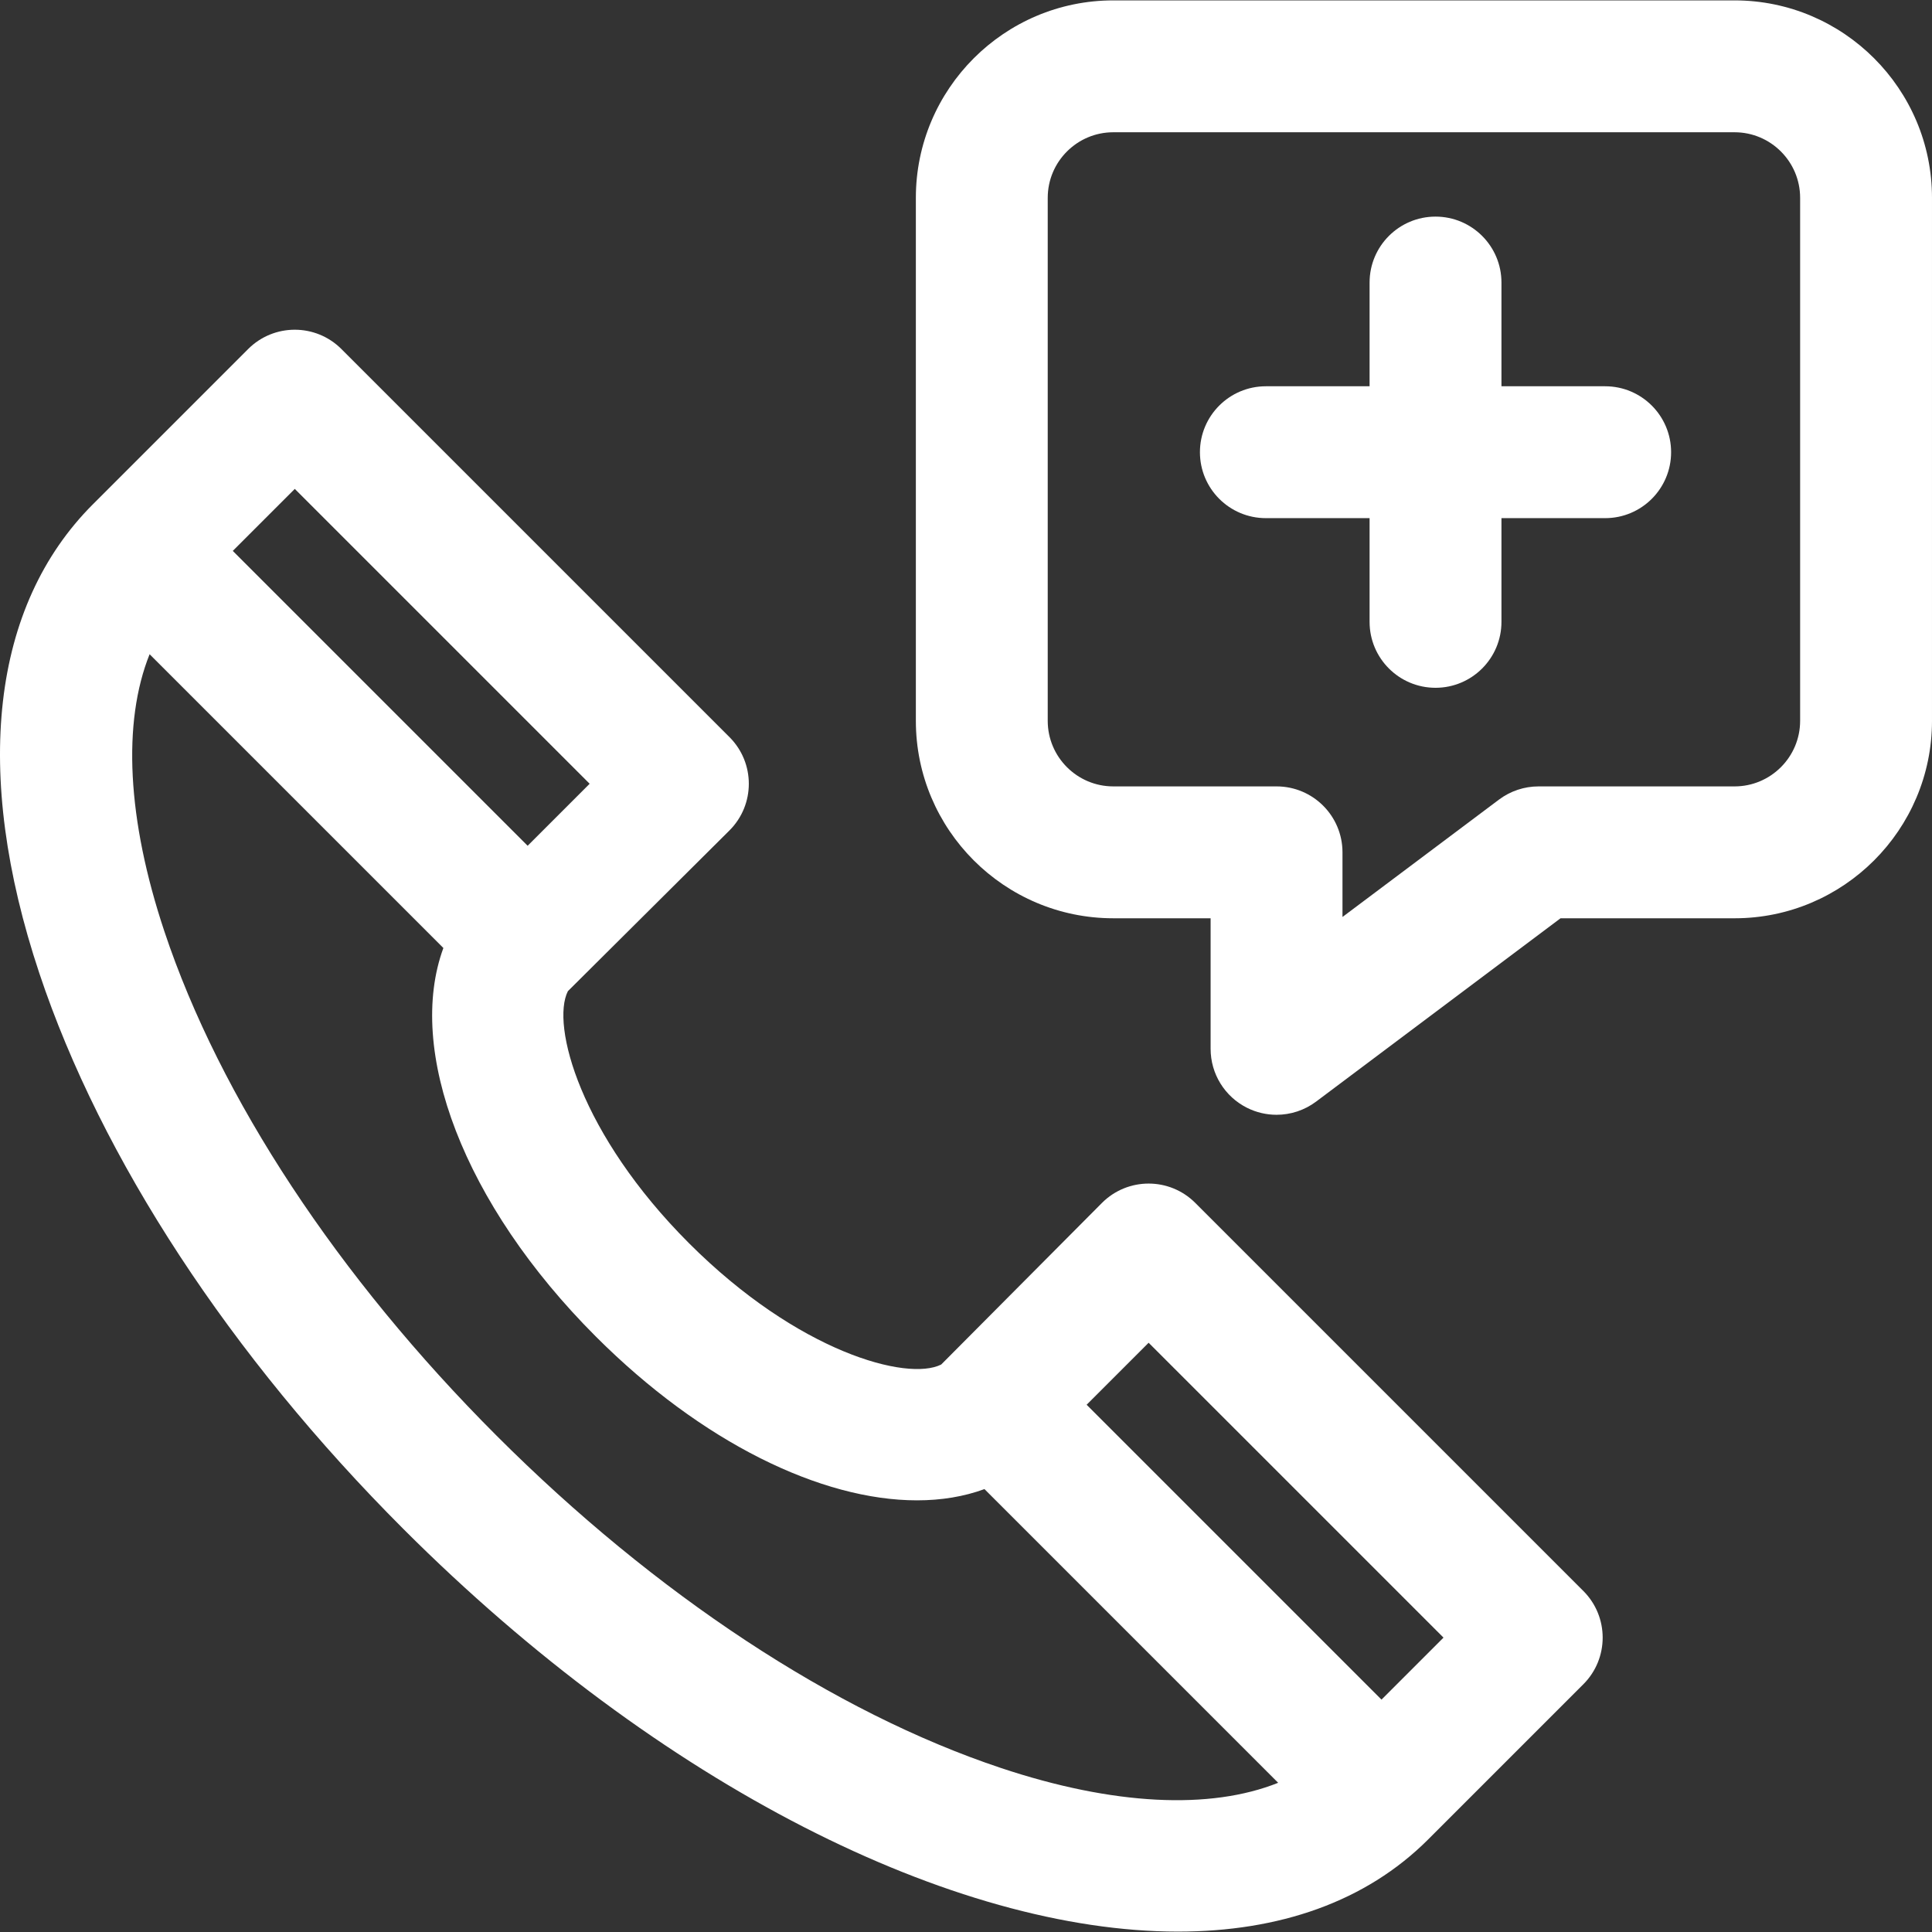
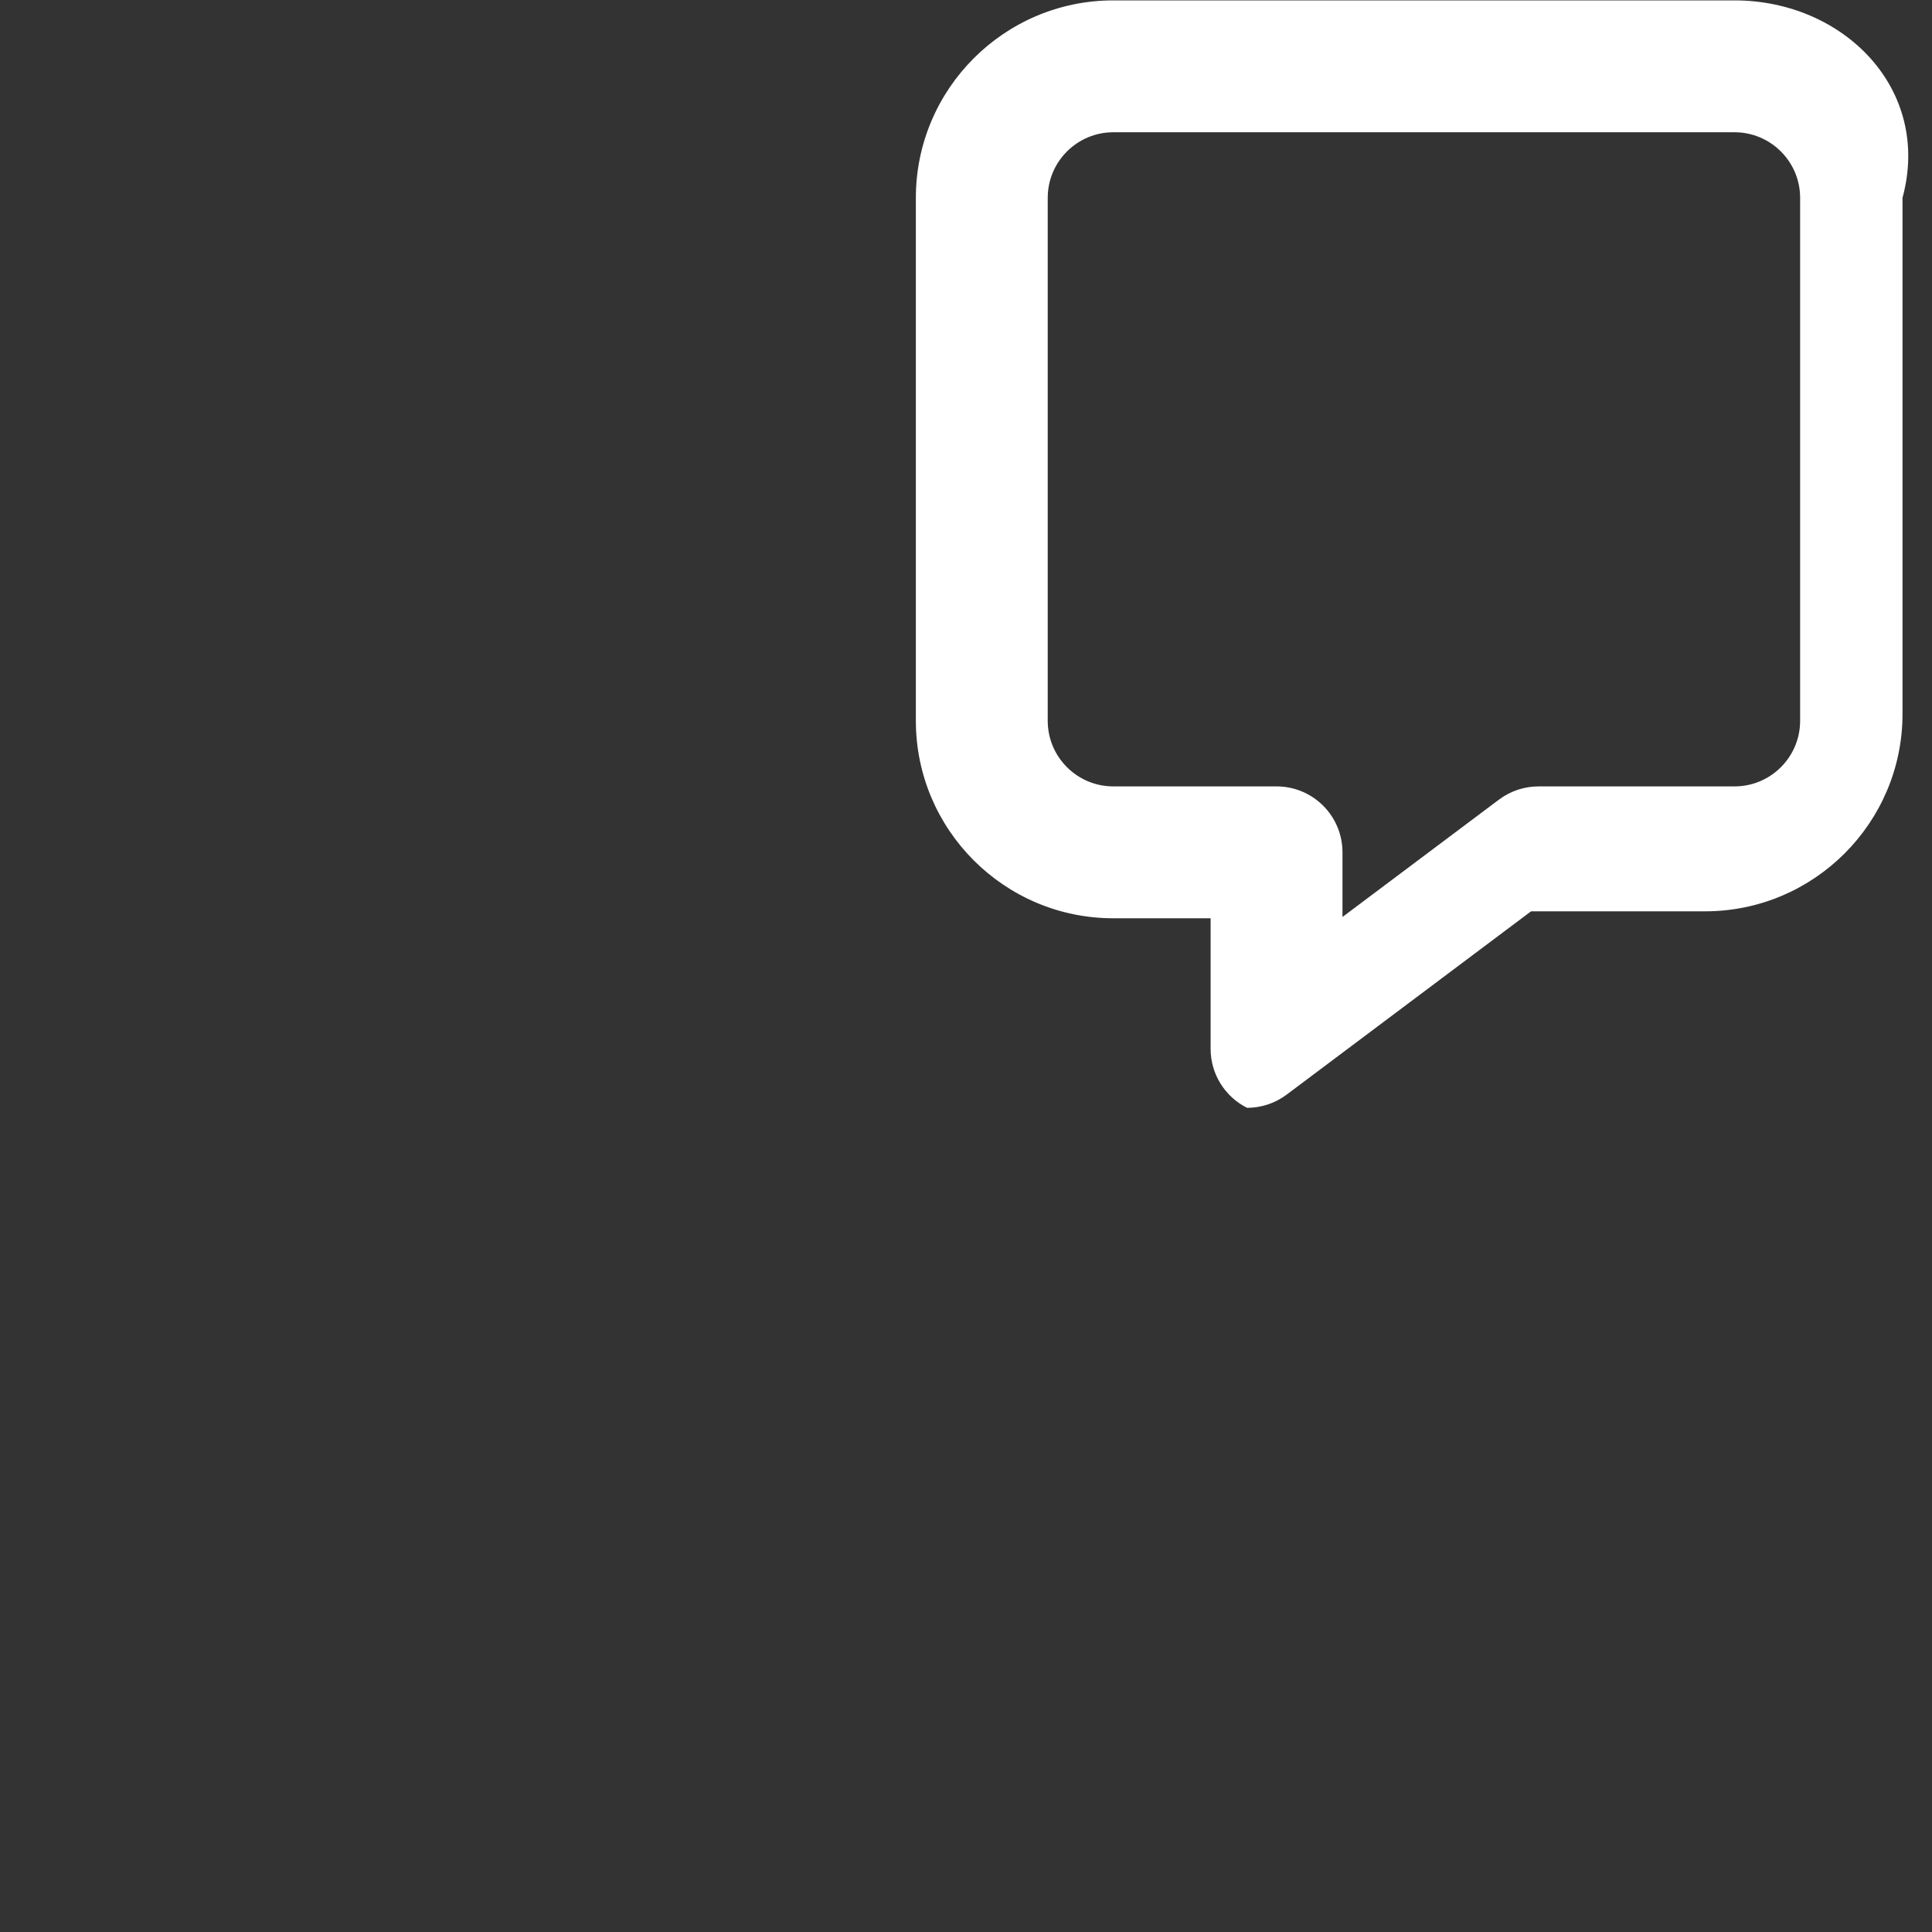
<svg xmlns="http://www.w3.org/2000/svg" fill="#ffffff" height="95px" width="95px" id="Capa_1" viewBox="0 0 297 297" xml:space="preserve" stroke="#ffffff" stroke-width="0.003">
  <rect x="0" y="0" width="297" height="297" fill="#333333" stroke="none" />
  <g id="SVGRepo_bgCarrier" stroke-width="0" />
  <g id="SVGRepo_tracerCarrier" stroke-linecap="round" stroke-linejoin="round" />
  <g id="SVGRepo_iconCarrier">
    <g>
-       <path d="M246.758,59.38h-15.944V43.435c0-5.597-4.538-10.136-10.136-10.136s-10.136,4.538-10.136,10.136V59.38h-15.944 c-5.597,0-10.136,4.538-10.136,10.136s4.538,10.136,10.136,10.136h15.944v15.944c0,5.597,4.538,10.136,10.136,10.136 s10.136-4.538,10.136-10.136V79.652h15.944c5.597,0,10.136-4.538,10.136-10.136S252.355,59.38,246.758,59.38z" />
-       <path d="M87.297,152.371l24.848-24.718c3.958-3.958,3.958-10.376,0-14.335L52.482,53.655c-3.959-3.957-10.375-3.957-14.335,0 L14.282,77.521C-1.324,93.126-4.25,118.726,6.043,149.604c9.503,28.509,29.381,58.854,55.97,85.443 c39.615,39.614,84.743,61.892,119.066,61.892c15.54,0,28.866-4.568,38.46-14.161l23.866-23.866c3.958-3.958,3.958-10.376,0-14.335 l-59.663-59.663c-3.959-3.957-10.375-3.957-14.335,0l-24.719,24.849c-5.216,2.623-22.018-1.896-38.758-18.636 C89.191,174.388,84.676,157.585,87.297,152.371z M176.575,206.417l45.329,45.329l-9.531,9.531l-45.329-45.329L176.575,206.417z M45.315,75.157l45.329,45.329l-9.531,9.531L35.784,84.688L45.315,75.157z M153.867,271.786 c-25.582-8.528-53.113-26.666-77.52-51.074c-24.408-24.407-42.545-51.938-51.073-77.52c-5.758-17.272-6.467-32.162-2.276-42.621 l45.161,45.161c-5.748,15.675,3.044,39.335,23.437,59.73c16.284,16.283,34.654,25.18,49.376,25.18c3.72,0,7.205-0.57,10.366-1.73 l45.149,45.15C186.03,278.252,171.139,277.544,153.867,271.786z" />
-       <path d="M266.649,0.06h-95.506c-16.736,0-30.351,13.615-30.351,30.351v80.401c0,16.736,13.615,30.351,30.351,30.351h14.961v20.073 c0,3.84,2.169,7.348,5.603,9.066c1.434,0.718,2.986,1.07,4.531,1.07c2.154,0,4.294-0.686,6.082-2.027l37.575-28.181h26.753 c16.736,0,30.351-13.615,30.351-30.351V30.411C297,13.675,283.385,0.06,266.649,0.06z M276.728,110.812 c0,5.558-4.521,10.079-10.079,10.079h-30.131c-2.193,0-4.327,0.712-6.081,2.027l-24.061,18.045v-9.937 c0-5.597-4.538-10.136-10.136-10.136h-25.097c-5.558,0-10.079-4.521-10.079-10.079V30.411c0-5.558,4.521-10.079,10.079-10.079 h95.506c5.558,0,10.079,4.521,10.079,10.079V110.812z" />
+       <path d="M266.649,0.06h-95.506c-16.736,0-30.351,13.615-30.351,30.351v80.401c0,16.736,13.615,30.351,30.351,30.351h14.961v20.073 c0,3.84,2.169,7.348,5.603,9.066c2.154,0,4.294-0.686,6.082-2.027l37.575-28.181h26.753 c16.736,0,30.351-13.615,30.351-30.351V30.411C297,13.675,283.385,0.06,266.649,0.06z M276.728,110.812 c0,5.558-4.521,10.079-10.079,10.079h-30.131c-2.193,0-4.327,0.712-6.081,2.027l-24.061,18.045v-9.937 c0-5.597-4.538-10.136-10.136-10.136h-25.097c-5.558,0-10.079-4.521-10.079-10.079V30.411c0-5.558,4.521-10.079,10.079-10.079 h95.506c5.558,0,10.079,4.521,10.079,10.079V110.812z" />
    </g>
  </g>
</svg>